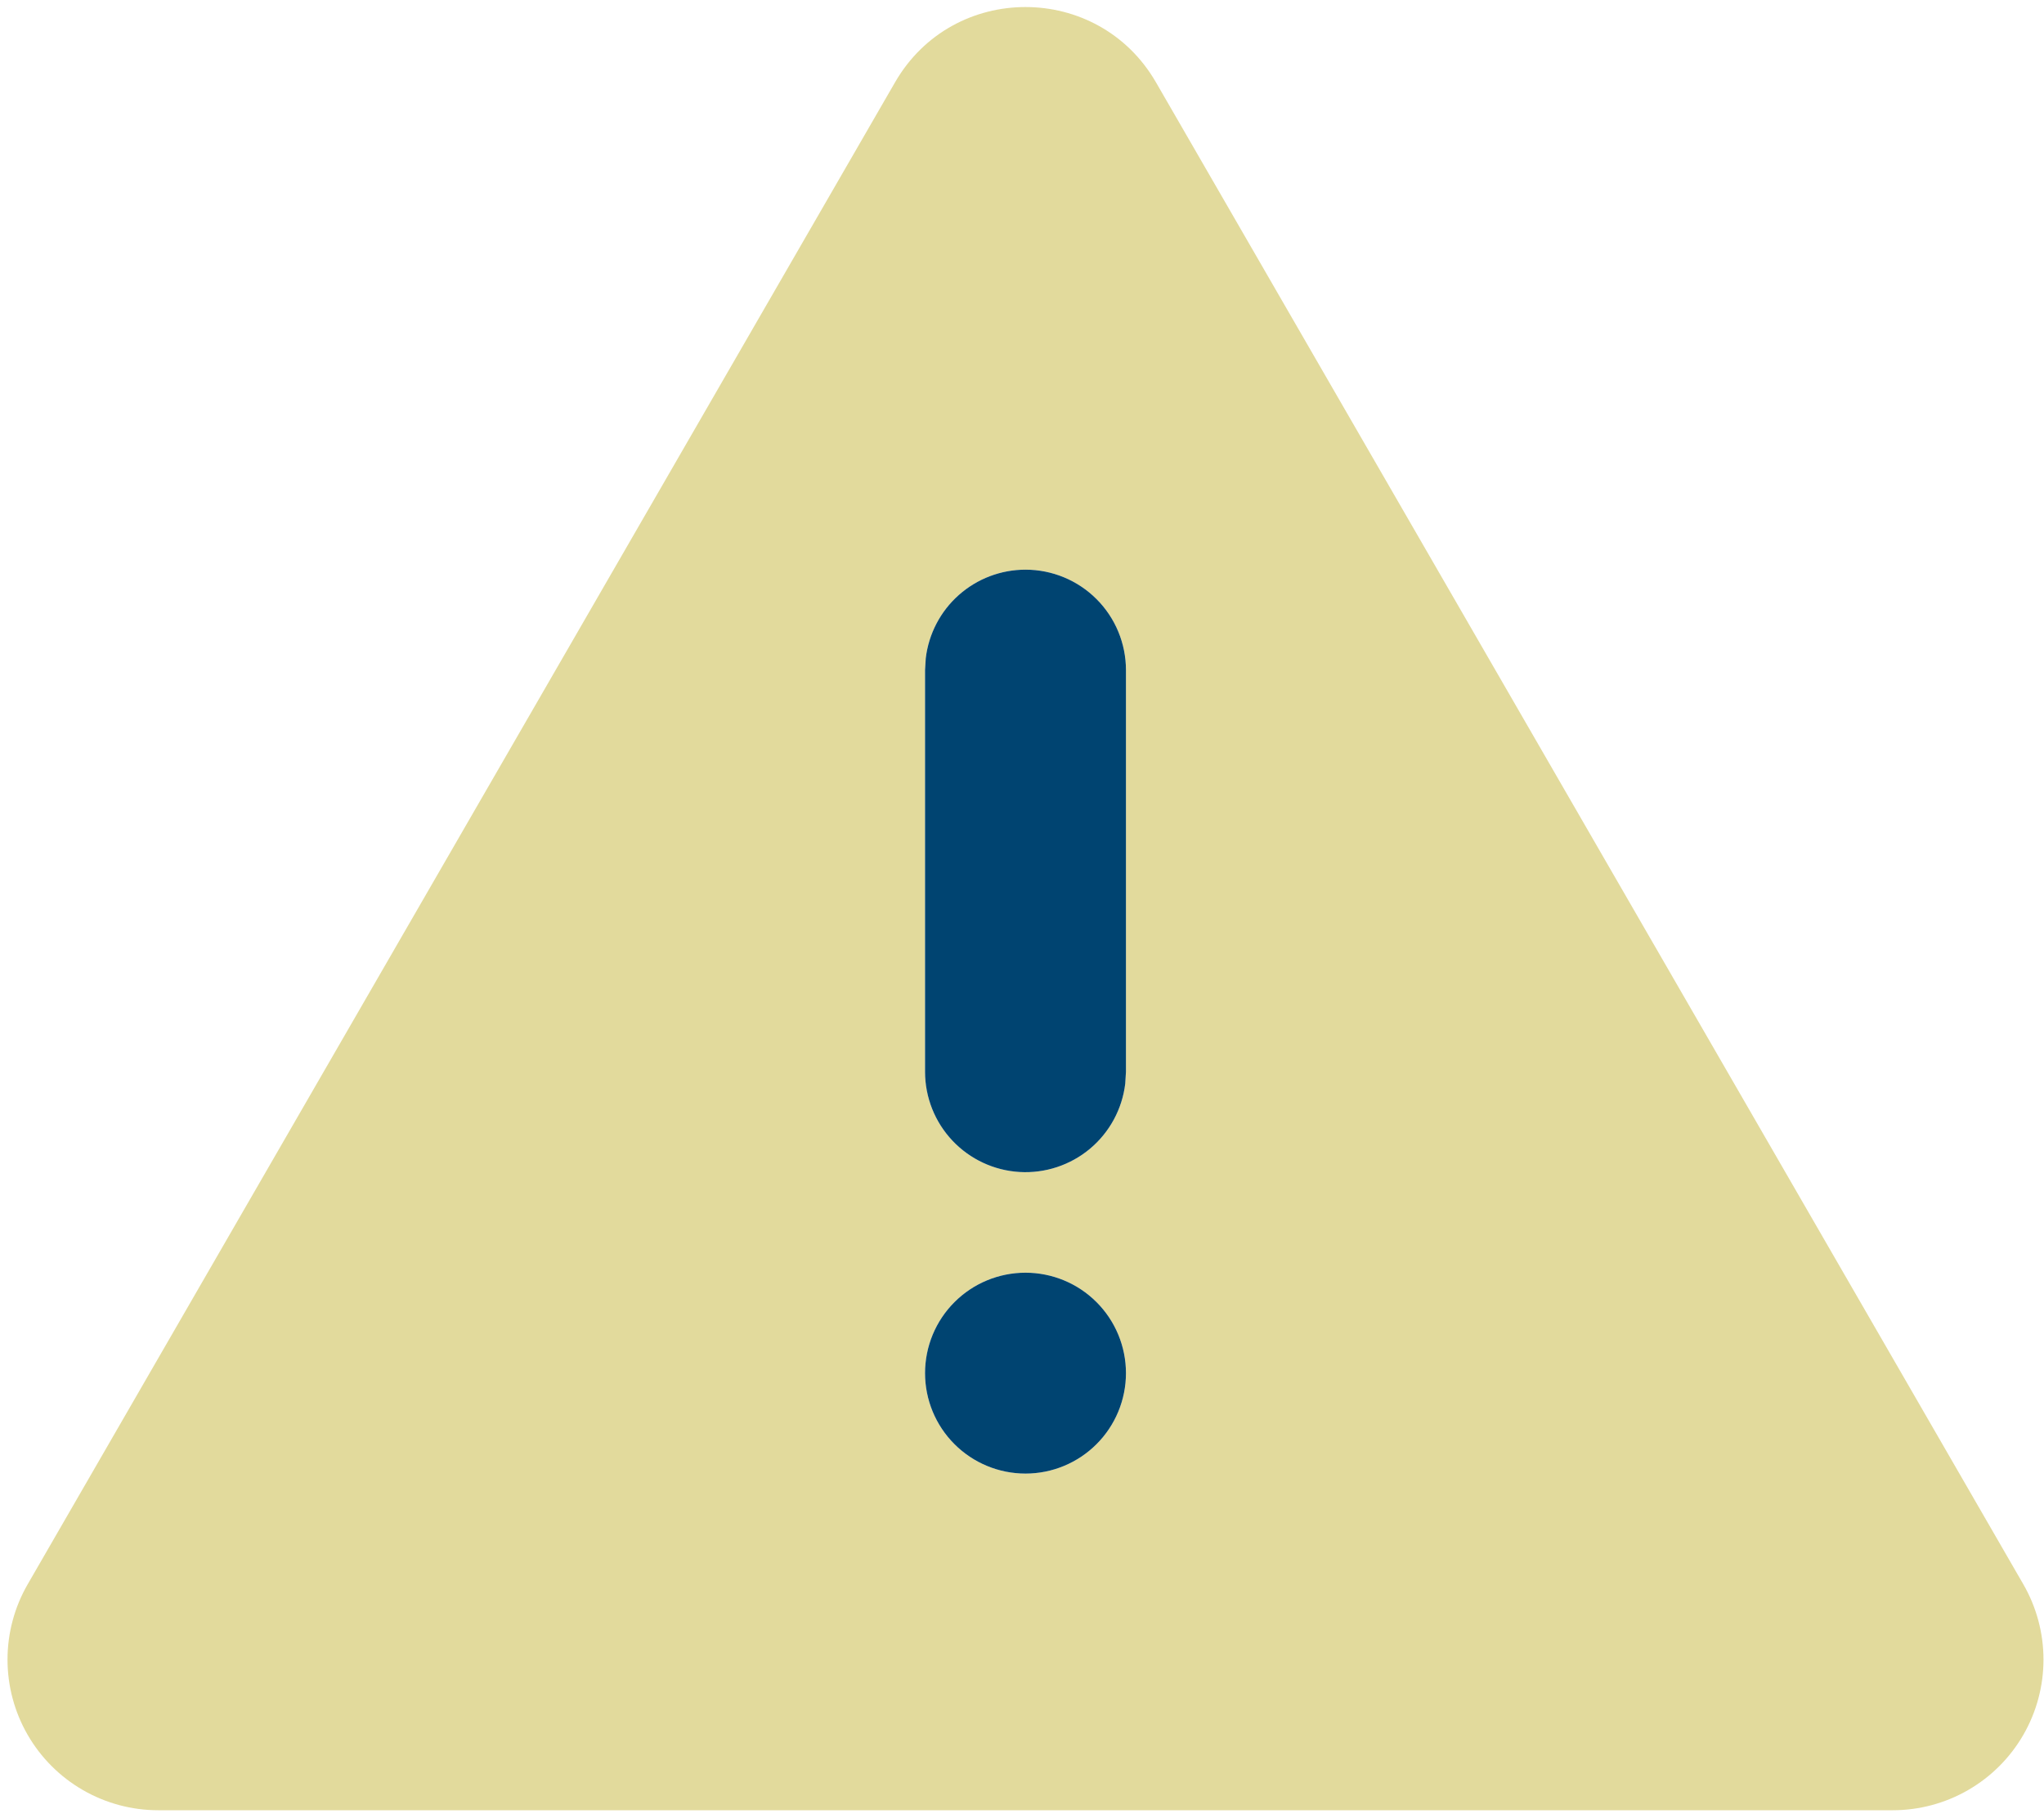
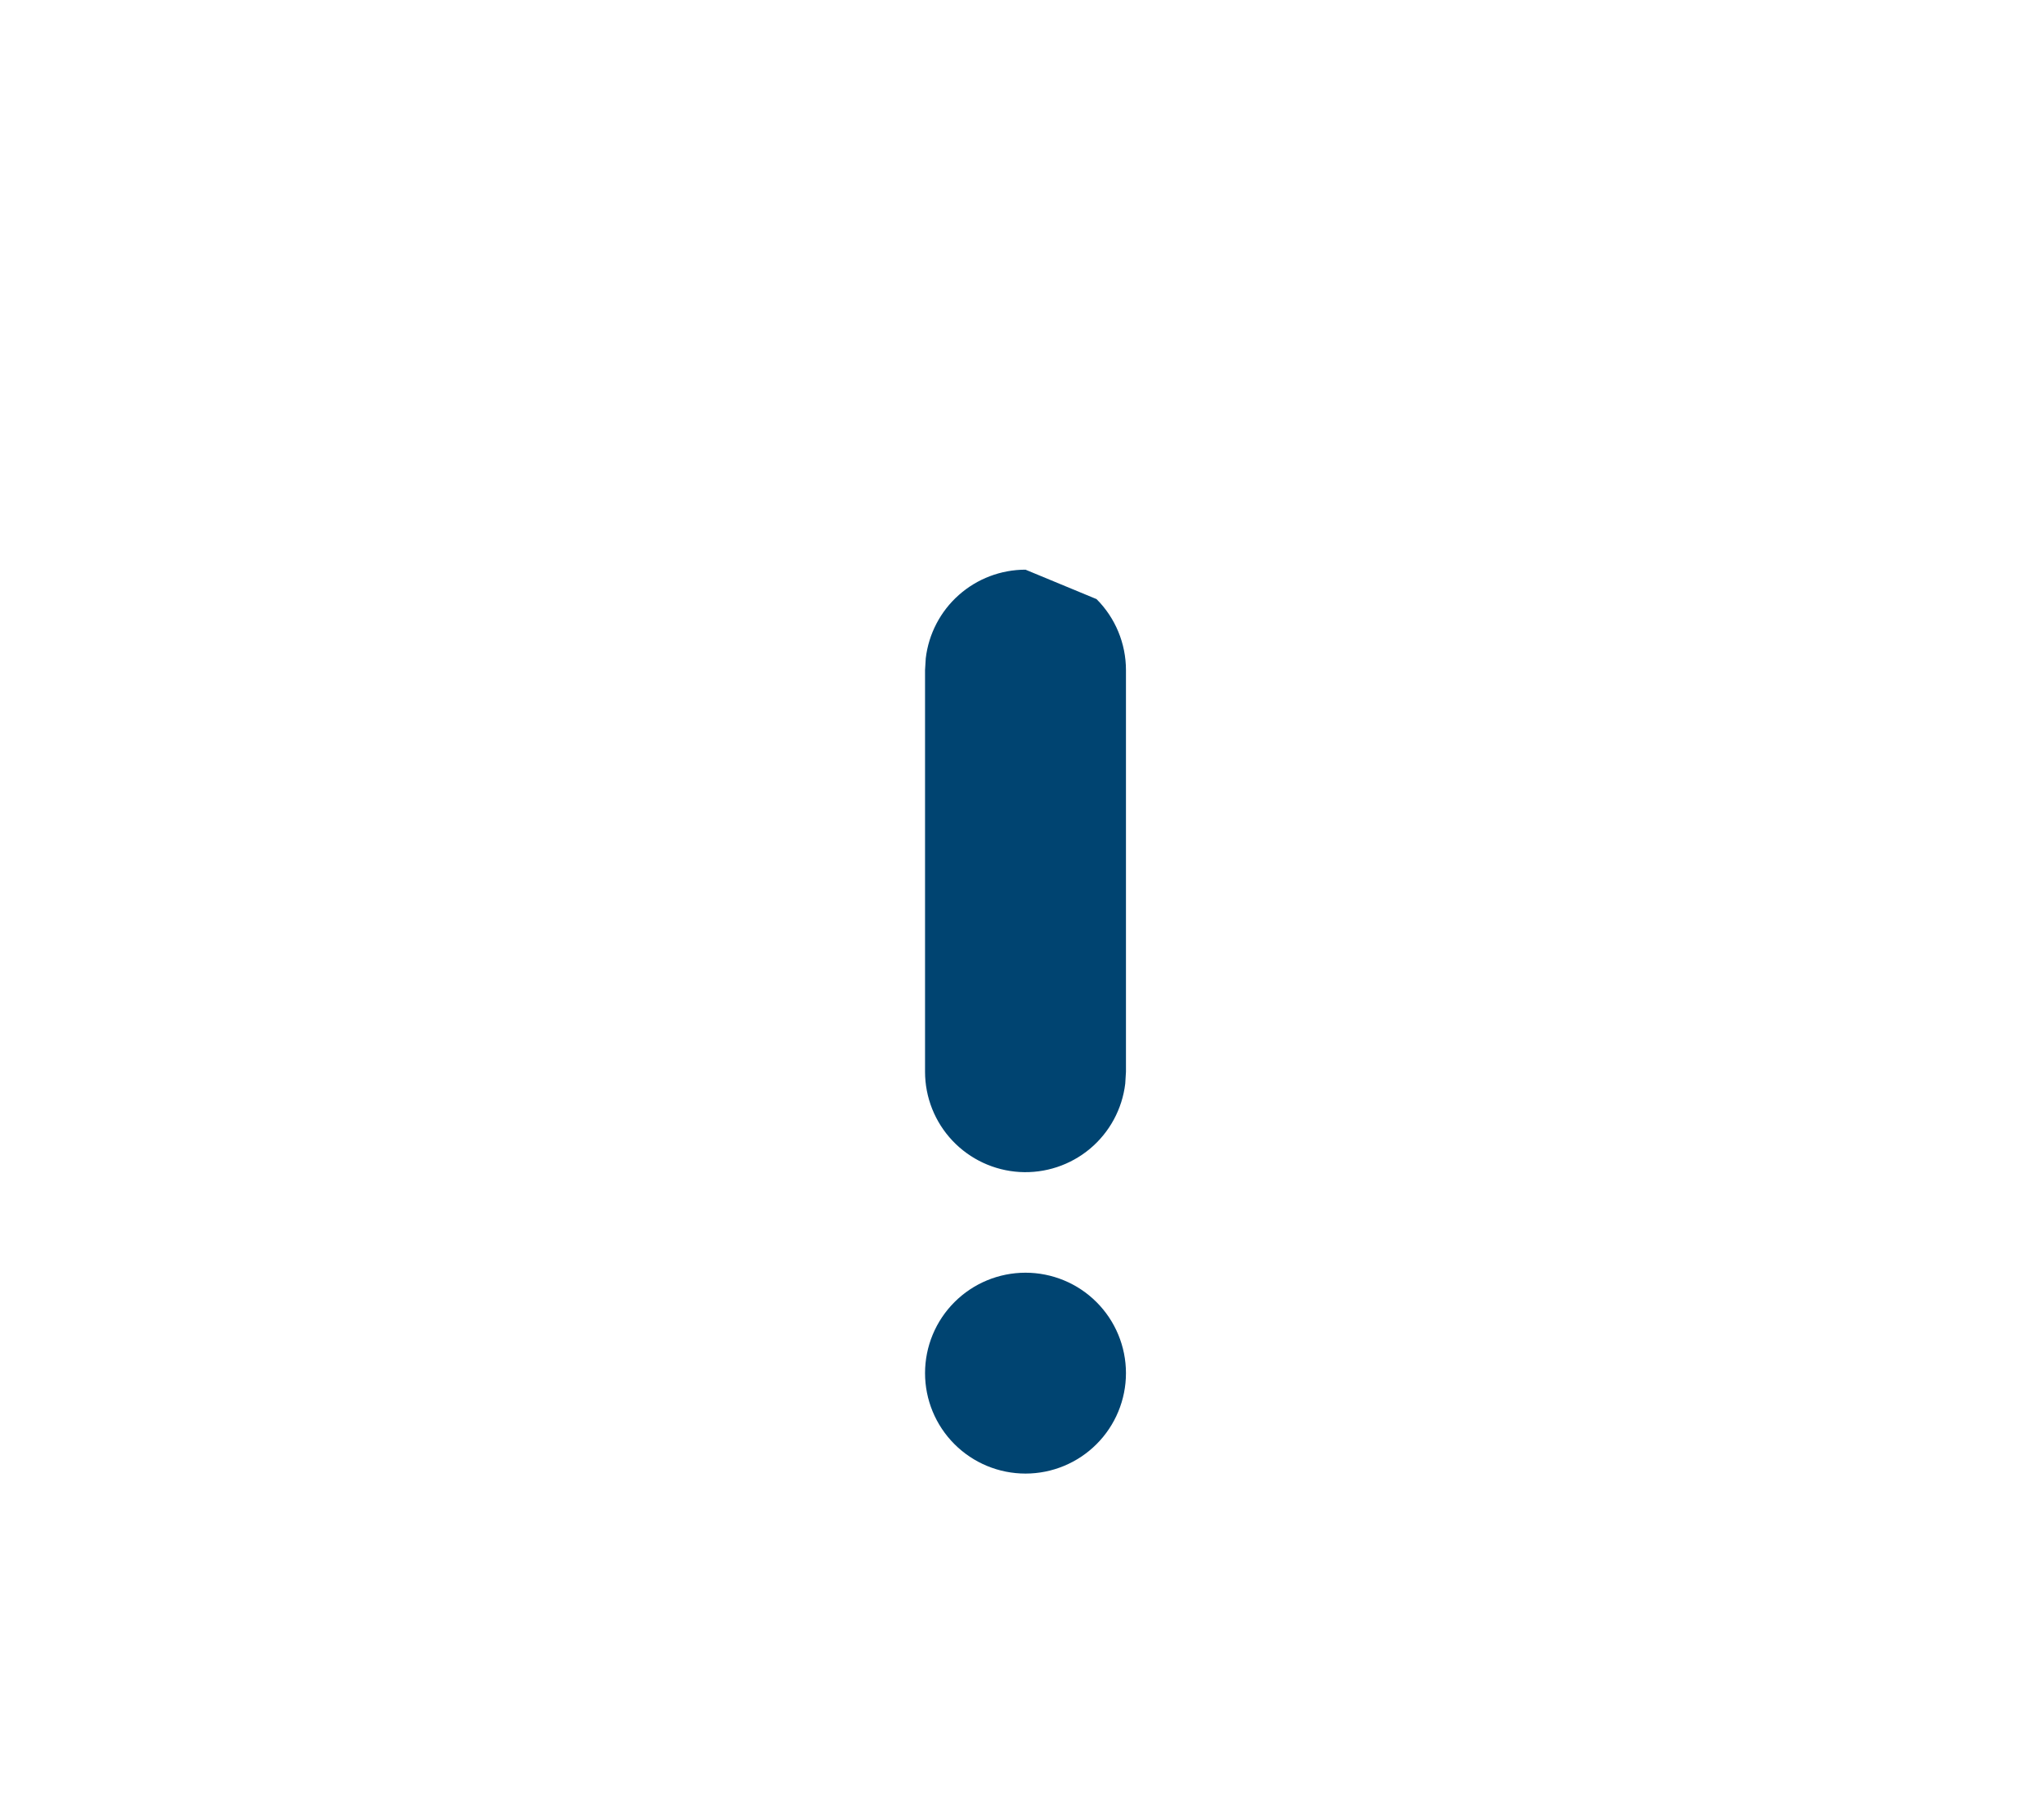
<svg xmlns="http://www.w3.org/2000/svg" width="136" height="121" viewBox="0 0 136 121" fill="none">
-   <path d="M76.915 5.481L134.623 105.43C135.502 106.954 135.966 108.683 135.966 110.443C135.966 112.203 135.503 113.932 134.623 115.456C133.743 116.98 132.477 118.245 130.953 119.125C129.429 120.005 127.7 120.469 125.94 120.469H10.525C8.766 120.469 7.037 120.005 5.513 119.125C3.989 118.245 2.723 116.98 1.843 115.456C0.963 113.932 0.5 112.203 0.5 110.443C0.5 108.683 0.963 106.954 1.843 105.43L59.551 5.481C63.407 -1.202 73.052 -1.202 76.915 5.481ZM68.233 84.697C66.46 84.697 64.76 85.401 63.507 86.655C62.253 87.908 61.549 89.608 61.549 91.381C61.549 93.154 62.253 94.854 63.507 96.107C64.76 97.361 66.46 98.065 68.233 98.065C70.005 98.065 71.706 97.361 72.959 96.107C74.212 94.854 74.917 93.154 74.917 91.381C74.917 89.608 74.212 87.908 72.959 86.655C71.706 85.401 70.005 84.697 68.233 84.697ZM68.233 37.911C66.596 37.911 65.016 38.512 63.792 39.6C62.569 40.688 61.787 42.187 61.596 43.813L61.549 44.595V71.33C61.551 73.033 62.203 74.672 63.373 75.911C64.542 77.149 66.141 77.895 67.841 77.995C69.542 78.094 71.216 77.541 72.523 76.448C73.829 75.354 74.669 73.803 74.87 72.112L74.917 71.33V44.595C74.917 42.822 74.212 41.122 72.959 39.869C71.706 38.615 70.005 37.911 68.233 37.911Z" fill="#E2DA9C" />
-   <path d="M68.233 37.911C66.596 37.911 65.016 38.512 63.792 39.6C62.569 40.688 61.787 42.187 61.596 43.813L61.549 44.595V71.33C61.551 73.033 62.203 74.672 63.373 75.911C64.542 77.149 66.141 77.895 67.841 77.995C69.542 78.094 71.216 77.541 72.523 76.448C73.829 75.354 74.669 73.803 74.87 72.112L74.917 71.33V44.595C74.917 42.822 74.212 41.122 72.959 39.869C71.706 38.615 70.005 37.911 68.233 37.911Z" fill="#004471" />
+   <path d="M68.233 37.911C66.596 37.911 65.016 38.512 63.792 39.6C62.569 40.688 61.787 42.187 61.596 43.813L61.549 44.595V71.33C61.551 73.033 62.203 74.672 63.373 75.911C64.542 77.149 66.141 77.895 67.841 77.995C69.542 78.094 71.216 77.541 72.523 76.448C73.829 75.354 74.669 73.803 74.87 72.112L74.917 71.33V44.595C74.917 42.822 74.212 41.122 72.959 39.869Z" fill="#004471" />
  <path d="M68.233 84.697C66.46 84.697 64.76 85.401 63.507 86.655C62.253 87.908 61.549 89.608 61.549 91.381C61.549 93.154 62.253 94.854 63.507 96.107C64.76 97.361 66.46 98.065 68.233 98.065C70.005 98.065 71.706 97.361 72.959 96.107C74.212 94.854 74.917 93.154 74.917 91.381C74.917 89.608 74.212 87.908 72.959 86.655C71.706 85.401 70.005 84.697 68.233 84.697Z" fill="#004471" />
</svg>